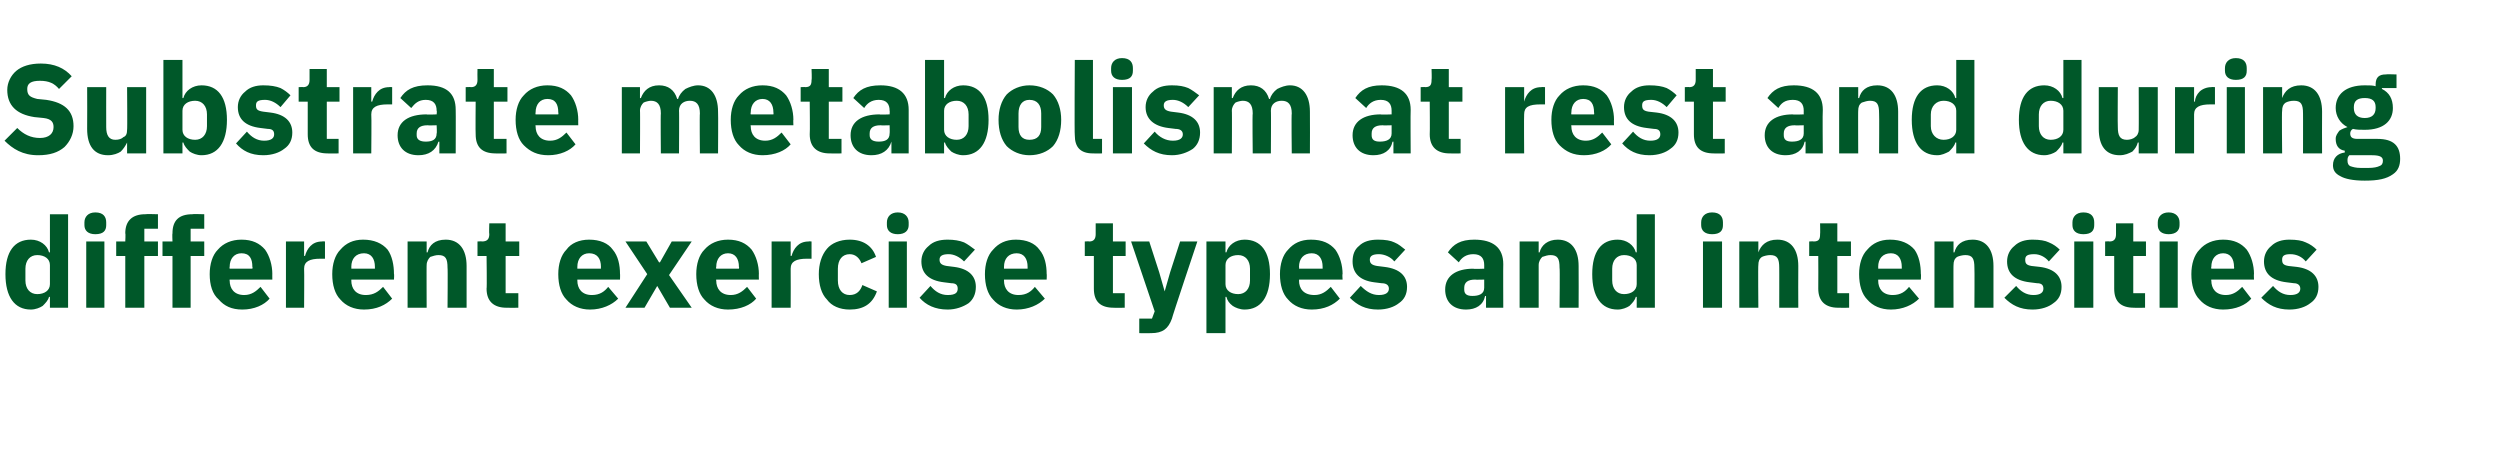
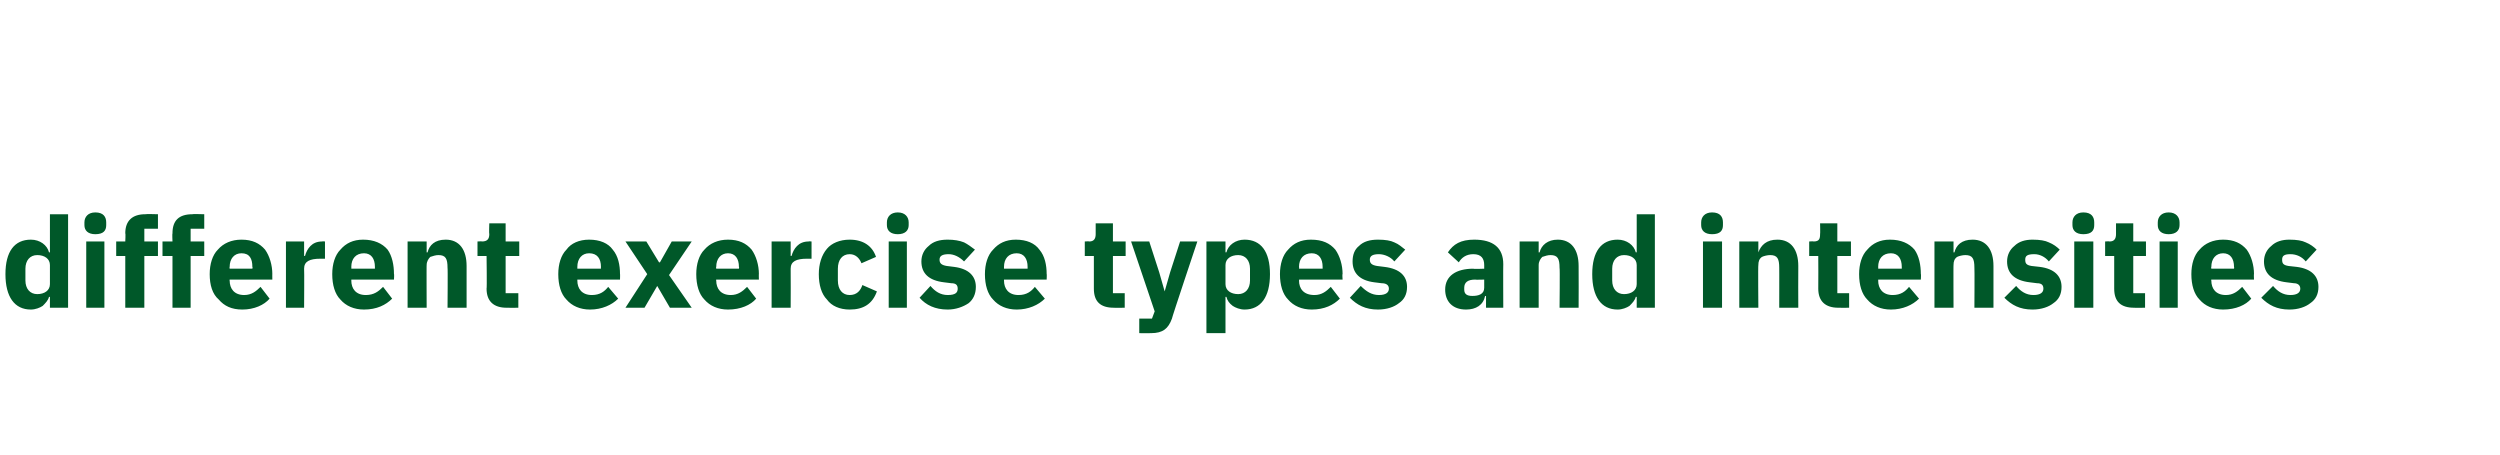
<svg xmlns="http://www.w3.org/2000/svg" version="1.1" width="275.4px" height="50.1px" viewBox="0 -6 275.4 50.1" style="top:-6px">
  <desc>Substrate metabolism at rest and during different exercise types and intensities</desc>
  <defs />
  <g id="Polygon152367">
    <path d="M 5.5 27.9 L 7.5 27.9 L 7.5 17.6 L 5.5 17.6 L 5.5 21.8 C 5.5 21.8 5.4 21.8 5.4 21.8 C 5.2 21 4.4 20.4 3.4 20.4 C 1.6 20.4 0.6 21.7 0.6 24.2 C 0.6 26.7 1.6 28.1 3.4 28.1 C 3.9 28.1 4.4 27.9 4.7 27.7 C 5 27.4 5.3 27.1 5.4 26.7 C 5.4 26.69 5.5 26.7 5.5 26.7 L 5.5 27.9 Z M 2.8 24.9 C 2.8 24.9 2.8 23.6 2.8 23.6 C 2.8 22.7 3.3 22.1 4.1 22.1 C 4.9 22.1 5.5 22.5 5.5 23.2 C 5.5 23.2 5.5 25.3 5.5 25.3 C 5.5 26 4.9 26.4 4.1 26.4 C 3.3 26.4 2.8 25.8 2.8 24.9 Z M 11.7 18.8 C 11.7 18.8 11.7 18.5 11.7 18.5 C 11.7 17.9 11.4 17.4 10.5 17.4 C 9.7 17.4 9.3 17.9 9.3 18.5 C 9.3 18.5 9.3 18.8 9.3 18.8 C 9.3 19.4 9.7 19.8 10.5 19.8 C 11.4 19.8 11.7 19.4 11.7 18.8 Z M 9.5 27.9 L 11.5 27.9 L 11.5 20.6 L 9.5 20.6 L 9.5 27.9 Z M 13.8 27.9 L 15.9 27.9 L 15.9 22.2 L 17.4 22.2 L 17.4 20.6 L 15.9 20.6 L 15.9 19.2 L 17.4 19.2 L 17.4 17.6 C 17.4 17.6 16.04 17.56 16 17.6 C 14.6 17.6 13.8 18.3 13.8 19.7 C 13.85 19.7 13.8 20.6 13.8 20.6 L 12.8 20.6 L 12.8 22.2 L 13.8 22.2 L 13.8 27.9 Z M 19 27.9 L 21 27.9 L 21 22.2 L 22.5 22.2 L 22.5 20.6 L 21 20.6 L 21 19.2 L 22.5 19.2 L 22.5 17.6 C 22.5 17.6 21.15 17.56 21.2 17.6 C 19.7 17.6 19 18.3 19 19.7 C 18.96 19.7 19 20.6 19 20.6 L 17.9 20.6 L 17.9 22.2 L 19 22.2 L 19 27.9 Z M 29.7 26.9 C 29.7 26.9 28.7 25.6 28.7 25.6 C 28.2 26.1 27.7 26.5 26.9 26.5 C 25.8 26.5 25.3 25.8 25.3 24.9 C 25.27 24.88 25.3 24.8 25.3 24.8 L 30 24.8 C 30 24.8 29.99 24.15 30 24.2 C 30 23.2 29.7 22.2 29.2 21.5 C 28.6 20.8 27.8 20.4 26.6 20.4 C 25.5 20.4 24.6 20.8 24 21.5 C 23.4 22.1 23.1 23.1 23.1 24.2 C 23.1 25.4 23.4 26.4 24.1 27 C 24.7 27.7 25.5 28.1 26.7 28.1 C 28 28.1 29.1 27.6 29.7 26.9 Z M 27.8 23.4 C 27.85 23.43 27.8 23.6 27.8 23.6 L 25.3 23.6 C 25.3 23.6 25.27 23.44 25.3 23.4 C 25.3 22.5 25.8 21.9 26.6 21.9 C 27.5 21.9 27.8 22.5 27.8 23.4 Z M 33.5 27.9 C 33.5 27.9 33.53 23.62 33.5 23.6 C 33.5 22.8 34.1 22.5 35.3 22.5 C 35.32 22.5 35.8 22.5 35.8 22.5 L 35.8 20.6 C 35.8 20.6 35.48 20.57 35.5 20.6 C 34.9 20.6 34.5 20.8 34.2 21.1 C 33.9 21.4 33.7 21.8 33.6 22.2 C 33.6 22.17 33.5 22.2 33.5 22.2 L 33.5 20.6 L 31.5 20.6 L 31.5 27.9 L 33.5 27.9 Z M 43.2 26.9 C 43.2 26.9 42.2 25.6 42.2 25.6 C 41.7 26.1 41.2 26.5 40.3 26.5 C 39.2 26.5 38.7 25.8 38.7 24.9 C 38.72 24.88 38.7 24.8 38.7 24.8 L 43.4 24.8 C 43.4 24.8 43.44 24.15 43.4 24.2 C 43.4 23.2 43.2 22.2 42.7 21.5 C 42.1 20.8 41.2 20.4 40 20.4 C 38.9 20.4 38.1 20.8 37.5 21.5 C 36.9 22.1 36.6 23.1 36.6 24.2 C 36.6 25.4 36.9 26.4 37.5 27 C 38.1 27.7 39 28.1 40.1 28.1 C 41.5 28.1 42.5 27.6 43.2 26.9 Z M 41.3 23.4 C 41.3 23.43 41.3 23.6 41.3 23.6 L 38.7 23.6 C 38.7 23.6 38.72 23.44 38.7 23.4 C 38.7 22.5 39.2 21.9 40.1 21.9 C 40.9 21.9 41.3 22.5 41.3 23.4 Z M 47 27.9 C 47 27.9 46.98 23.16 47 23.2 C 47 22.8 47.2 22.5 47.4 22.3 C 47.7 22.2 48 22.1 48.3 22.1 C 49.1 22.1 49.3 22.5 49.3 23.5 C 49.34 23.48 49.3 27.9 49.3 27.9 L 51.4 27.9 C 51.4 27.9 51.41 23.31 51.4 23.3 C 51.4 21.5 50.6 20.4 49.1 20.4 C 47.9 20.4 47.3 21 47.1 21.8 C 47.07 21.82 47 21.8 47 21.8 L 47 20.6 L 44.9 20.6 L 44.9 27.9 L 47 27.9 Z M 57.1 27.9 L 57.1 26.3 L 55.7 26.3 L 55.7 22.2 L 57.2 22.2 L 57.2 20.6 L 55.7 20.6 L 55.7 18.6 L 53.9 18.6 C 53.9 18.6 53.86 19.79 53.9 19.8 C 53.9 20.3 53.7 20.6 53.1 20.6 C 53.13 20.57 52.6 20.6 52.6 20.6 L 52.6 22.2 L 53.6 22.2 C 53.6 22.2 53.65 25.78 53.6 25.8 C 53.6 27.2 54.4 27.9 55.8 27.9 C 55.83 27.92 57.1 27.9 57.1 27.9 Z M 68.1 26.9 C 68.1 26.9 67 25.6 67 25.6 C 66.6 26.1 66.1 26.5 65.2 26.5 C 64.1 26.5 63.6 25.8 63.6 24.9 C 63.6 24.88 63.6 24.8 63.6 24.8 L 68.3 24.8 C 68.3 24.8 68.32 24.15 68.3 24.2 C 68.3 23.2 68.1 22.2 67.5 21.5 C 67 20.8 66.1 20.4 64.9 20.4 C 63.8 20.4 62.9 20.8 62.4 21.5 C 61.8 22.1 61.5 23.1 61.5 24.2 C 61.5 25.4 61.8 26.4 62.4 27 C 63 27.7 63.9 28.1 65 28.1 C 66.3 28.1 67.4 27.6 68.1 26.9 Z M 66.2 23.4 C 66.18 23.43 66.2 23.6 66.2 23.6 L 63.6 23.6 C 63.6 23.6 63.6 23.44 63.6 23.4 C 63.6 22.5 64.1 21.9 64.9 21.9 C 65.8 21.9 66.2 22.5 66.2 23.4 Z M 71 27.9 L 72.4 25.5 L 72.4 25.5 L 73.8 27.9 L 76.2 27.9 L 73.7 24.3 L 76.2 20.6 L 74 20.6 L 72.7 22.9 L 72.6 22.9 L 71.2 20.6 L 68.9 20.6 L 71.3 24.2 L 68.9 27.9 L 71 27.9 Z M 83.3 26.9 C 83.3 26.9 82.3 25.6 82.3 25.6 C 81.8 26.1 81.3 26.5 80.5 26.5 C 79.4 26.5 78.9 25.8 78.9 24.9 C 78.86 24.88 78.9 24.8 78.9 24.8 L 83.6 24.8 C 83.6 24.8 83.58 24.15 83.6 24.2 C 83.6 23.2 83.3 22.2 82.8 21.5 C 82.2 20.8 81.4 20.4 80.2 20.4 C 79.1 20.4 78.2 20.8 77.6 21.5 C 77 22.1 76.7 23.1 76.7 24.2 C 76.7 25.4 77 26.4 77.6 27 C 78.2 27.7 79.1 28.1 80.2 28.1 C 81.6 28.1 82.7 27.6 83.3 26.9 Z M 81.4 23.4 C 81.44 23.43 81.4 23.6 81.4 23.6 L 78.9 23.6 C 78.9 23.6 78.86 23.44 78.9 23.4 C 78.9 22.5 79.4 21.9 80.2 21.9 C 81 21.9 81.4 22.5 81.4 23.4 Z M 87.1 27.9 C 87.1 27.9 87.12 23.62 87.1 23.6 C 87.1 22.8 87.7 22.5 88.9 22.5 C 88.91 22.5 89.4 22.5 89.4 22.5 L 89.4 20.6 C 89.4 20.6 89.07 20.57 89.1 20.6 C 88.5 20.6 88.1 20.8 87.8 21.1 C 87.5 21.4 87.3 21.8 87.2 22.2 C 87.19 22.17 87.1 22.2 87.1 22.2 L 87.1 20.6 L 85 20.6 L 85 27.9 L 87.1 27.9 Z M 96.6 26.1 C 96.6 26.1 95 25.4 95 25.4 C 94.8 26 94.4 26.5 93.6 26.5 C 92.8 26.5 92.3 25.9 92.3 24.9 C 92.3 24.9 92.3 23.6 92.3 23.6 C 92.3 22.6 92.8 22 93.6 22 C 94.3 22 94.7 22.5 94.9 23 C 94.9 23 96.5 22.3 96.5 22.3 C 96.1 21.1 95.1 20.4 93.6 20.4 C 92.5 20.4 91.6 20.8 91.1 21.4 C 90.5 22.1 90.2 23.1 90.2 24.2 C 90.2 25.4 90.5 26.4 91.1 27 C 91.6 27.7 92.5 28.1 93.6 28.1 C 95.1 28.1 96.1 27.5 96.6 26.1 Z M 100.1 18.8 C 100.1 18.8 100.1 18.5 100.1 18.5 C 100.1 17.9 99.7 17.4 98.9 17.4 C 98.1 17.4 97.7 17.9 97.7 18.5 C 97.7 18.5 97.7 18.8 97.7 18.8 C 97.7 19.4 98.1 19.8 98.9 19.8 C 99.7 19.8 100.1 19.4 100.1 18.8 Z M 97.9 27.9 L 99.9 27.9 L 99.9 20.6 L 97.9 20.6 L 97.9 27.9 Z M 106.7 27.4 C 107.2 27 107.5 26.4 107.5 25.6 C 107.5 24.4 106.7 23.6 105.1 23.4 C 105.1 23.4 104.3 23.3 104.3 23.3 C 103.7 23.2 103.5 23 103.5 22.6 C 103.5 22.2 103.8 22 104.5 22 C 105.1 22 105.7 22.3 106.2 22.8 C 106.2 22.8 107.4 21.5 107.4 21.5 C 107 21.2 106.6 20.9 106.2 20.7 C 105.7 20.5 105.1 20.4 104.4 20.4 C 103.5 20.4 102.8 20.6 102.3 21.1 C 101.8 21.5 101.5 22.1 101.5 22.8 C 101.5 24.1 102.3 24.9 104 25.1 C 104 25.1 104.8 25.2 104.8 25.2 C 105.3 25.2 105.5 25.4 105.5 25.8 C 105.5 26.2 105.3 26.5 104.4 26.5 C 103.6 26.5 103 26.1 102.5 25.5 C 102.5 25.5 101.3 26.8 101.3 26.8 C 102 27.6 103 28.1 104.4 28.1 C 105.3 28.1 106.1 27.8 106.7 27.4 Z M 115.1 26.9 C 115.1 26.9 114 25.6 114 25.6 C 113.6 26.1 113.1 26.5 112.2 26.5 C 111.1 26.5 110.6 25.8 110.6 24.9 C 110.61 24.88 110.6 24.8 110.6 24.8 L 115.3 24.8 C 115.3 24.8 115.33 24.15 115.3 24.2 C 115.3 23.2 115.1 22.2 114.5 21.5 C 114 20.8 113.1 20.4 111.9 20.4 C 110.8 20.4 110 20.8 109.4 21.5 C 108.8 22.1 108.5 23.1 108.5 24.2 C 108.5 25.4 108.8 26.4 109.4 27 C 110 27.7 110.9 28.1 112 28.1 C 113.3 28.1 114.4 27.6 115.1 26.9 Z M 113.2 23.4 C 113.19 23.43 113.2 23.6 113.2 23.6 L 110.6 23.6 C 110.6 23.6 110.61 23.44 110.6 23.4 C 110.6 22.5 111.1 21.9 112 21.9 C 112.8 21.9 113.2 22.5 113.2 23.4 Z M 123.9 27.9 L 123.9 26.3 L 122.6 26.3 L 122.6 22.2 L 124 22.2 L 124 20.6 L 122.6 20.6 L 122.6 18.6 L 120.7 18.6 C 120.7 18.6 120.71 19.79 120.7 19.8 C 120.7 20.3 120.5 20.6 120 20.6 C 119.98 20.57 119.5 20.6 119.5 20.6 L 119.5 22.2 L 120.5 22.2 C 120.5 22.2 120.5 25.78 120.5 25.8 C 120.5 27.2 121.2 27.9 122.7 27.9 C 122.68 27.92 123.9 27.9 123.9 27.9 Z M 128.9 24 L 128.3 26.1 L 128.3 26.1 L 127.7 24 L 126.6 20.6 L 124.6 20.6 L 127.2 28.3 L 126.9 29.1 L 125.5 29.1 L 125.5 30.7 C 125.5 30.7 126.81 30.72 126.8 30.7 C 128.1 30.7 128.7 30.2 129.1 29.1 C 129.07 29.05 131.9 20.6 131.9 20.6 L 130 20.6 L 128.9 24 Z M 132.9 30.7 L 135 30.7 L 135 26.7 C 135 26.7 135.08 26.69 135.1 26.7 C 135.2 27.1 135.4 27.4 135.8 27.7 C 136.1 27.9 136.6 28.1 137.1 28.1 C 138.9 28.1 139.9 26.7 139.9 24.2 C 139.9 21.7 138.9 20.4 137.1 20.4 C 136.1 20.4 135.3 21 135.1 21.8 C 135.08 21.8 135 21.8 135 21.8 L 135 20.6 L 132.9 20.6 L 132.9 30.7 Z M 135 25.3 C 135 25.3 135 23.2 135 23.2 C 135 22.5 135.6 22.1 136.4 22.1 C 137.2 22.1 137.7 22.7 137.7 23.6 C 137.7 23.6 137.7 24.9 137.7 24.9 C 137.7 25.8 137.2 26.4 136.4 26.4 C 135.6 26.4 135 26 135 25.3 Z M 147.6 26.9 C 147.6 26.9 146.6 25.6 146.6 25.6 C 146.1 26.1 145.6 26.5 144.8 26.5 C 143.6 26.5 143.1 25.8 143.1 24.9 C 143.13 24.88 143.1 24.8 143.1 24.8 L 147.9 24.8 C 147.9 24.8 147.85 24.15 147.9 24.2 C 147.9 23.2 147.6 22.2 147.1 21.5 C 146.5 20.8 145.7 20.4 144.4 20.4 C 143.3 20.4 142.5 20.8 141.9 21.5 C 141.3 22.1 141 23.1 141 24.2 C 141 25.4 141.3 26.4 141.9 27 C 142.5 27.7 143.4 28.1 144.5 28.1 C 145.9 28.1 146.9 27.6 147.6 26.9 Z M 145.7 23.4 C 145.71 23.43 145.7 23.6 145.7 23.6 L 143.1 23.6 C 143.1 23.6 143.13 23.44 143.1 23.4 C 143.1 22.5 143.6 21.9 144.5 21.9 C 145.3 21.9 145.7 22.5 145.7 23.4 Z M 154.1 27.4 C 154.7 27 155 26.4 155 25.6 C 155 24.4 154.2 23.6 152.5 23.4 C 152.5 23.4 151.7 23.3 151.7 23.3 C 151.1 23.2 150.9 23 150.9 22.6 C 150.9 22.2 151.2 22 151.9 22 C 152.5 22 153.2 22.3 153.6 22.8 C 153.6 22.8 154.8 21.5 154.8 21.5 C 154.4 21.2 154.1 20.9 153.6 20.7 C 153.2 20.5 152.6 20.4 151.8 20.4 C 150.9 20.4 150.2 20.6 149.7 21.1 C 149.2 21.5 149 22.1 149 22.8 C 149 24.1 149.8 24.9 151.4 25.1 C 151.4 25.1 152.2 25.2 152.2 25.2 C 152.7 25.2 153 25.4 153 25.8 C 153 26.2 152.7 26.5 151.9 26.5 C 151.1 26.5 150.5 26.1 149.9 25.5 C 149.9 25.5 148.7 26.8 148.7 26.8 C 149.5 27.6 150.4 28.1 151.8 28.1 C 152.8 28.1 153.6 27.8 154.1 27.4 Z M 165.6 23.1 C 165.58 23.09 165.6 27.9 165.6 27.9 L 163.7 27.9 L 163.7 26.6 C 163.7 26.6 163.63 26.63 163.6 26.6 C 163.4 27.6 162.6 28.1 161.5 28.1 C 160 28.1 159.2 27.2 159.2 25.9 C 159.2 24.4 160.4 23.6 162.3 23.6 C 162.34 23.65 163.5 23.6 163.5 23.6 C 163.5 23.6 163.5 23.19 163.5 23.2 C 163.5 22.5 163.2 22 162.3 22 C 161.5 22 161 22.4 160.7 22.9 C 160.7 22.9 159.5 21.8 159.5 21.8 C 160.1 20.9 160.9 20.4 162.4 20.4 C 164.5 20.4 165.6 21.3 165.6 23.1 Z M 163.5 24.8 C 163.5 24.8 162.5 24.83 162.5 24.8 C 161.7 24.8 161.3 25.1 161.3 25.7 C 161.3 25.7 161.3 25.9 161.3 25.9 C 161.3 26.4 161.6 26.6 162.2 26.6 C 162.9 26.6 163.5 26.4 163.5 25.7 C 163.5 25.69 163.5 24.8 163.5 24.8 Z M 169.5 27.9 C 169.5 27.9 169.5 23.16 169.5 23.2 C 169.5 22.8 169.7 22.5 169.9 22.3 C 170.2 22.2 170.5 22.1 170.8 22.1 C 171.6 22.1 171.8 22.5 171.8 23.5 C 171.85 23.48 171.8 27.9 171.8 27.9 L 173.9 27.9 C 173.9 27.9 173.92 23.31 173.9 23.3 C 173.9 21.5 173.1 20.4 171.6 20.4 C 170.5 20.4 169.8 21 169.6 21.8 C 169.58 21.82 169.5 21.8 169.5 21.8 L 169.5 20.6 L 167.4 20.6 L 167.4 27.9 L 169.5 27.9 Z M 180.3 27.9 L 182.3 27.9 L 182.3 17.6 L 180.3 17.6 L 180.3 21.8 C 180.3 21.8 180.21 21.8 180.2 21.8 C 180 21 179.2 20.4 178.2 20.4 C 176.4 20.4 175.4 21.7 175.4 24.2 C 175.4 26.7 176.4 28.1 178.2 28.1 C 178.7 28.1 179.2 27.9 179.5 27.7 C 179.8 27.4 180.1 27.1 180.2 26.7 C 180.21 26.69 180.3 26.7 180.3 26.7 L 180.3 27.9 Z M 177.6 24.9 C 177.6 24.9 177.6 23.6 177.6 23.6 C 177.6 22.7 178.1 22.1 178.9 22.1 C 179.7 22.1 180.3 22.5 180.3 23.2 C 180.3 23.2 180.3 25.3 180.3 25.3 C 180.3 26 179.7 26.4 178.9 26.4 C 178.1 26.4 177.6 25.8 177.6 24.9 Z M 189.8 18.8 C 189.8 18.8 189.8 18.5 189.8 18.5 C 189.8 17.9 189.5 17.4 188.6 17.4 C 187.8 17.4 187.4 17.9 187.4 18.5 C 187.4 18.5 187.4 18.8 187.4 18.8 C 187.4 19.4 187.8 19.8 188.6 19.8 C 189.5 19.8 189.8 19.4 189.8 18.8 Z M 187.6 27.9 L 189.7 27.9 L 189.7 20.6 L 187.6 20.6 L 187.6 27.9 Z M 193.7 27.9 C 193.7 27.9 193.66 23.16 193.7 23.2 C 193.7 22.8 193.8 22.5 194.1 22.3 C 194.3 22.2 194.7 22.1 195 22.1 C 195.8 22.1 196 22.5 196 23.5 C 196.01 23.48 196 27.9 196 27.9 L 198.1 27.9 C 198.1 27.9 198.08 23.31 198.1 23.3 C 198.1 21.5 197.3 20.4 195.8 20.4 C 194.6 20.4 194 21 193.7 21.8 C 193.74 21.82 193.7 21.8 193.7 21.8 L 193.7 20.6 L 191.6 20.6 L 191.6 27.9 L 193.7 27.9 Z M 203.7 27.9 L 203.7 26.3 L 202.4 26.3 L 202.4 22.2 L 203.9 22.2 L 203.9 20.6 L 202.4 20.6 L 202.4 18.6 L 200.5 18.6 C 200.5 18.6 200.53 19.79 200.5 19.8 C 200.5 20.3 200.4 20.6 199.8 20.6 C 199.81 20.57 199.3 20.6 199.3 20.6 L 199.3 22.2 L 200.3 22.2 C 200.3 22.2 200.32 25.78 200.3 25.8 C 200.3 27.2 201.1 27.9 202.5 27.9 C 202.51 27.92 203.7 27.9 203.7 27.9 Z M 211.4 26.9 C 211.4 26.9 210.3 25.6 210.3 25.6 C 209.9 26.1 209.4 26.5 208.5 26.5 C 207.4 26.5 206.9 25.8 206.9 24.9 C 206.92 24.88 206.9 24.8 206.9 24.8 L 211.6 24.8 C 211.6 24.8 211.64 24.15 211.6 24.2 C 211.6 23.2 211.4 22.2 210.9 21.5 C 210.3 20.8 209.4 20.4 208.2 20.4 C 207.1 20.4 206.3 20.8 205.7 21.5 C 205.1 22.1 204.8 23.1 204.8 24.2 C 204.8 25.4 205.1 26.4 205.7 27 C 206.3 27.7 207.2 28.1 208.3 28.1 C 209.6 28.1 210.7 27.6 211.4 26.9 Z M 209.5 23.4 C 209.49 23.43 209.5 23.6 209.5 23.6 L 206.9 23.6 C 206.9 23.6 206.92 23.44 206.9 23.4 C 206.9 22.5 207.4 21.9 208.3 21.9 C 209.1 21.9 209.5 22.5 209.5 23.4 Z M 215.2 27.9 C 215.2 27.9 215.18 23.16 215.2 23.2 C 215.2 22.8 215.3 22.5 215.6 22.3 C 215.8 22.2 216.2 22.1 216.5 22.1 C 217.3 22.1 217.5 22.5 217.5 23.5 C 217.53 23.48 217.5 27.9 217.5 27.9 L 219.6 27.9 C 219.6 27.9 219.6 23.31 219.6 23.3 C 219.6 21.5 218.8 20.4 217.3 20.4 C 216.1 20.4 215.5 21 215.3 21.8 C 215.26 21.82 215.2 21.8 215.2 21.8 L 215.2 20.6 L 213.1 20.6 L 213.1 27.9 L 215.2 27.9 Z M 226.2 27.4 C 226.8 27 227.1 26.4 227.1 25.6 C 227.1 24.4 226.3 23.6 224.7 23.4 C 224.7 23.4 223.8 23.3 223.8 23.3 C 223.2 23.2 223.1 23 223.1 22.6 C 223.1 22.2 223.3 22 224.1 22 C 224.7 22 225.3 22.3 225.7 22.8 C 225.7 22.8 226.9 21.5 226.9 21.5 C 226.6 21.2 226.2 20.9 225.7 20.7 C 225.3 20.5 224.7 20.4 223.9 20.4 C 223.1 20.4 222.4 20.6 221.9 21.1 C 221.4 21.5 221.1 22.1 221.1 22.8 C 221.1 24.1 221.9 24.9 223.6 25.1 C 223.6 25.1 224.4 25.2 224.4 25.2 C 224.9 25.2 225.1 25.4 225.1 25.8 C 225.1 26.2 224.8 26.5 224 26.5 C 223.2 26.5 222.6 26.1 222.1 25.5 C 222.1 25.5 220.8 26.8 220.8 26.8 C 221.6 27.6 222.5 28.1 223.9 28.1 C 224.9 28.1 225.7 27.8 226.2 27.4 Z M 230.7 18.8 C 230.7 18.8 230.7 18.5 230.7 18.5 C 230.7 17.9 230.4 17.4 229.5 17.4 C 228.7 17.4 228.3 17.9 228.3 18.5 C 228.3 18.5 228.3 18.8 228.3 18.8 C 228.3 19.4 228.7 19.8 229.5 19.8 C 230.4 19.8 230.7 19.4 230.7 18.8 Z M 228.5 27.9 L 230.6 27.9 L 230.6 20.6 L 228.5 20.6 L 228.5 27.9 Z M 236.3 27.9 L 236.3 26.3 L 235 26.3 L 235 22.2 L 236.4 22.2 L 236.4 20.6 L 235 20.6 L 235 18.6 L 233.1 18.6 C 233.1 18.6 233.11 19.79 233.1 19.8 C 233.1 20.3 232.9 20.6 232.4 20.6 C 232.38 20.57 231.9 20.6 231.9 20.6 L 231.9 22.2 L 232.9 22.2 C 232.9 22.2 232.9 25.78 232.9 25.8 C 232.9 27.2 233.6 27.9 235.1 27.9 C 235.09 27.92 236.3 27.9 236.3 27.9 Z M 240.1 18.8 C 240.1 18.8 240.1 18.5 240.1 18.5 C 240.1 17.9 239.7 17.4 238.9 17.4 C 238.1 17.4 237.7 17.9 237.7 18.5 C 237.7 18.5 237.7 18.8 237.7 18.8 C 237.7 19.4 238.1 19.8 238.9 19.8 C 239.7 19.8 240.1 19.4 240.1 18.8 Z M 237.9 27.9 L 239.9 27.9 L 239.9 20.6 L 237.9 20.6 L 237.9 27.9 Z M 248 26.9 C 248 26.9 247 25.6 247 25.6 C 246.5 26.1 246 26.5 245.2 26.5 C 244.1 26.5 243.6 25.8 243.6 24.9 C 243.56 24.88 243.6 24.8 243.6 24.8 L 248.3 24.8 C 248.3 24.8 248.27 24.15 248.3 24.2 C 248.3 23.2 248 22.2 247.5 21.5 C 246.9 20.8 246.1 20.4 244.9 20.4 C 243.8 20.4 242.9 20.8 242.3 21.5 C 241.7 22.1 241.4 23.1 241.4 24.2 C 241.4 25.4 241.7 26.4 242.3 27 C 242.9 27.7 243.8 28.1 244.9 28.1 C 246.3 28.1 247.4 27.6 248 26.9 Z M 246.1 23.4 C 246.13 23.43 246.1 23.6 246.1 23.6 L 243.6 23.6 C 243.6 23.6 243.56 23.44 243.6 23.4 C 243.6 22.5 244.1 21.9 244.9 21.9 C 245.7 21.9 246.1 22.5 246.1 23.4 Z M 254.5 27.4 C 255.1 27 255.4 26.4 255.4 25.6 C 255.4 24.4 254.6 23.6 253 23.4 C 253 23.4 252.1 23.3 252.1 23.3 C 251.5 23.2 251.4 23 251.4 22.6 C 251.4 22.2 251.6 22 252.3 22 C 253 22 253.6 22.3 254 22.8 C 254 22.8 255.2 21.5 255.2 21.5 C 254.9 21.2 254.5 20.9 254 20.7 C 253.6 20.5 253 20.4 252.2 20.4 C 251.4 20.4 250.7 20.6 250.2 21.1 C 249.7 21.5 249.4 22.1 249.4 22.8 C 249.4 24.1 250.2 24.9 251.9 25.1 C 251.9 25.1 252.7 25.2 252.7 25.2 C 253.1 25.2 253.4 25.4 253.4 25.8 C 253.4 26.2 253.1 26.5 252.3 26.5 C 251.5 26.5 250.9 26.1 250.4 25.5 C 250.4 25.5 249.1 26.8 249.1 26.8 C 249.9 27.6 250.8 28.1 252.2 28.1 C 253.2 28.1 254 27.8 254.5 27.4 Z " stroke="none" fill="#005829" />
  </g>
  <g id="Polygon152366">
-     <path d="M 7.1 10.2 C 7.7 9.6 8.1 8.8 8.1 7.9 C 8.1 6.2 7.1 5.3 5.1 5 C 5.1 5 4.1 4.9 4.1 4.9 C 3.3 4.7 3 4.5 3 3.8 C 3 3.2 3.4 2.9 4.4 2.9 C 5.4 2.9 6 3.2 6.5 3.8 C 6.5 3.8 7.9 2.4 7.9 2.4 C 7.1 1.5 6 1 4.5 1 C 3.3 1 2.4 1.3 1.8 1.8 C 1.2 2.3 0.8 3.1 0.8 3.9 C 0.8 5.6 1.8 6.6 3.8 6.9 C 3.8 6.9 4.8 7 4.8 7 C 5.7 7.1 5.9 7.5 5.9 8 C 5.9 8.7 5.4 9.2 4.4 9.2 C 3.4 9.2 2.6 8.8 1.9 8.1 C 1.9 8.1 0.5 9.5 0.5 9.5 C 1.4 10.4 2.5 11.1 4.2 11.1 C 5.5 11.1 6.4 10.8 7.1 10.2 Z M 14 10.9 L 16.1 10.9 L 16.1 3.6 L 14 3.6 C 14 3.6 14.04 8.34 14 8.3 C 14 8.7 13.9 9 13.6 9.1 C 13.4 9.3 13.1 9.4 12.7 9.4 C 12 9.4 11.7 8.9 11.7 8 C 11.69 8.01 11.7 3.6 11.7 3.6 L 9.6 3.6 C 9.6 3.6 9.62 8.19 9.6 8.2 C 9.6 10.1 10.4 11.1 11.9 11.1 C 12.5 11.1 13 10.9 13.3 10.7 C 13.6 10.4 13.8 10.1 14 9.7 C 13.97 9.69 14 9.7 14 9.7 L 14 10.9 Z M 18 10.9 L 20.1 10.9 L 20.1 9.7 C 20.1 9.7 20.19 9.69 20.2 9.7 C 20.3 10.1 20.6 10.4 20.9 10.7 C 21.2 10.9 21.7 11.1 22.2 11.1 C 24 11.1 25 9.7 25 7.2 C 25 4.7 24 3.4 22.2 3.4 C 21.2 3.4 20.4 4 20.2 4.8 C 20.19 4.8 20.1 4.8 20.1 4.8 L 20.1 0.6 L 18 0.6 L 18 10.9 Z M 20.1 8.3 C 20.1 8.3 20.1 6.2 20.1 6.2 C 20.1 5.5 20.7 5.1 21.5 5.1 C 22.3 5.1 22.8 5.7 22.8 6.6 C 22.8 6.6 22.8 7.9 22.8 7.9 C 22.8 8.8 22.3 9.4 21.5 9.4 C 20.7 9.4 20.1 9 20.1 8.3 Z M 31.3 10.4 C 31.9 10 32.2 9.4 32.2 8.6 C 32.2 7.4 31.4 6.6 29.8 6.4 C 29.8 6.4 29 6.3 29 6.3 C 28.3 6.2 28.2 6 28.2 5.6 C 28.2 5.2 28.4 5 29.2 5 C 29.8 5 30.4 5.3 30.9 5.8 C 30.9 5.8 32 4.5 32 4.5 C 31.7 4.2 31.3 3.9 30.9 3.7 C 30.4 3.5 29.8 3.4 29 3.4 C 28.2 3.4 27.5 3.6 27 4.1 C 26.5 4.5 26.2 5.1 26.2 5.8 C 26.2 7.1 27 7.9 28.7 8.1 C 28.7 8.1 29.5 8.2 29.5 8.2 C 30 8.2 30.2 8.4 30.2 8.8 C 30.2 9.2 29.9 9.5 29.1 9.5 C 28.3 9.5 27.7 9.1 27.2 8.5 C 27.2 8.5 26 9.8 26 9.8 C 26.7 10.6 27.6 11.1 29 11.1 C 30 11.1 30.8 10.8 31.3 10.4 Z M 37.3 10.9 L 37.3 9.3 L 36 9.3 L 36 5.2 L 37.4 5.2 L 37.4 3.6 L 36 3.6 L 36 1.6 L 34.1 1.6 C 34.1 1.6 34.1 2.79 34.1 2.8 C 34.1 3.3 33.9 3.6 33.4 3.6 C 33.38 3.57 32.9 3.6 32.9 3.6 L 32.9 5.2 L 33.9 5.2 C 33.9 5.2 33.89 8.78 33.9 8.8 C 33.9 10.2 34.6 10.9 36.1 10.9 C 36.08 10.92 37.3 10.9 37.3 10.9 Z M 40.9 10.9 C 40.9 10.9 40.94 6.62 40.9 6.6 C 40.9 5.8 41.5 5.5 42.7 5.5 C 42.73 5.5 43.2 5.5 43.2 5.5 L 43.2 3.6 C 43.2 3.6 42.88 3.57 42.9 3.6 C 42.3 3.6 41.9 3.8 41.6 4.1 C 41.3 4.4 41.1 4.8 41 5.2 C 41.01 5.17 40.9 5.2 40.9 5.2 L 40.9 3.6 L 38.9 3.6 L 38.9 10.9 L 40.9 10.9 Z M 50.2 6.1 C 50.22 6.09 50.2 10.9 50.2 10.9 L 48.4 10.9 L 48.4 9.6 C 48.4 9.6 48.27 9.63 48.3 9.6 C 48 10.6 47.2 11.1 46.1 11.1 C 44.6 11.1 43.8 10.2 43.8 8.9 C 43.8 7.4 45 6.6 47 6.6 C 46.98 6.65 48.1 6.6 48.1 6.6 C 48.1 6.6 48.15 6.19 48.1 6.2 C 48.1 5.5 47.8 5 46.9 5 C 46.1 5 45.7 5.4 45.3 5.9 C 45.3 5.9 44.1 4.8 44.1 4.8 C 44.7 3.9 45.5 3.4 47.1 3.4 C 49.2 3.4 50.2 4.3 50.2 6.1 Z M 48.1 7.8 C 48.1 7.8 47.14 7.83 47.1 7.8 C 46.3 7.8 45.9 8.1 45.9 8.7 C 45.9 8.7 45.9 8.9 45.9 8.9 C 45.9 9.4 46.3 9.6 46.9 9.6 C 47.6 9.6 48.1 9.4 48.1 8.7 C 48.15 8.69 48.1 7.8 48.1 7.8 Z M 55.8 10.9 L 55.8 9.3 L 54.4 9.3 L 54.4 5.2 L 55.9 5.2 L 55.9 3.6 L 54.4 3.6 L 54.4 1.6 L 52.6 1.6 C 52.6 1.6 52.58 2.79 52.6 2.8 C 52.6 3.3 52.4 3.6 51.9 3.6 C 51.86 3.57 51.3 3.6 51.3 3.6 L 51.3 5.2 L 52.4 5.2 C 52.4 5.2 52.37 8.78 52.4 8.8 C 52.4 10.2 53.1 10.9 54.6 10.9 C 54.56 10.92 55.8 10.9 55.8 10.9 Z M 63.4 9.9 C 63.4 9.9 62.4 8.6 62.4 8.6 C 61.9 9.1 61.4 9.5 60.6 9.5 C 59.5 9.5 59 8.8 59 7.9 C 58.97 7.88 59 7.8 59 7.8 L 63.7 7.8 C 63.7 7.8 63.69 7.15 63.7 7.2 C 63.7 6.2 63.4 5.2 62.9 4.5 C 62.3 3.8 61.5 3.4 60.3 3.4 C 59.2 3.4 58.3 3.8 57.7 4.5 C 57.1 5.1 56.8 6.1 56.8 7.2 C 56.8 8.4 57.1 9.4 57.7 10 C 58.4 10.7 59.2 11.1 60.4 11.1 C 61.7 11.1 62.8 10.6 63.4 9.9 Z M 61.5 6.4 C 61.54 6.43 61.5 6.6 61.5 6.6 L 59 6.6 C 59 6.6 58.97 6.44 59 6.4 C 59 5.5 59.5 4.9 60.3 4.9 C 61.2 4.9 61.5 5.5 61.5 6.4 Z M 70.5 10.9 C 70.5 10.9 70.53 6.16 70.5 6.2 C 70.5 5.8 70.7 5.5 70.9 5.3 C 71.1 5.2 71.5 5.1 71.7 5.1 C 72.4 5.1 72.8 5.5 72.8 6.5 C 72.76 6.48 72.8 10.9 72.8 10.9 L 74.8 10.9 C 74.8 10.9 74.83 6.16 74.8 6.2 C 74.8 5.4 75.4 5.1 76 5.1 C 76.7 5.1 77.1 5.5 77.1 6.5 C 77.06 6.48 77.1 10.9 77.1 10.9 L 79.1 10.9 C 79.1 10.9 79.13 6.31 79.1 6.3 C 79.1 4.5 78.3 3.4 76.9 3.4 C 76.4 3.4 75.9 3.6 75.5 3.8 C 75.1 4.1 74.8 4.5 74.7 4.9 C 74.7 4.9 74.6 4.9 74.6 4.9 C 74.3 3.9 73.6 3.4 72.6 3.4 C 71.5 3.4 70.9 4 70.6 4.8 C 70.62 4.82 70.5 4.8 70.5 4.8 L 70.5 3.6 L 68.5 3.6 L 68.5 10.9 L 70.5 10.9 Z M 87.1 9.9 C 87.1 9.9 86.1 8.6 86.1 8.6 C 85.6 9.1 85.1 9.5 84.3 9.5 C 83.2 9.5 82.7 8.8 82.7 7.9 C 82.66 7.88 82.7 7.8 82.7 7.8 L 87.4 7.8 C 87.4 7.8 87.37 7.15 87.4 7.2 C 87.4 6.2 87.1 5.2 86.6 4.5 C 86 3.8 85.2 3.4 84 3.4 C 82.9 3.4 82 3.8 81.4 4.5 C 80.8 5.1 80.5 6.1 80.5 7.2 C 80.5 8.4 80.8 9.4 81.4 10 C 82 10.7 82.9 11.1 84 11.1 C 85.4 11.1 86.5 10.6 87.1 9.9 Z M 85.2 6.4 C 85.23 6.43 85.2 6.6 85.2 6.6 L 82.7 6.6 C 82.7 6.6 82.66 6.44 82.7 6.4 C 82.7 5.5 83.2 4.9 84 4.9 C 84.8 4.9 85.2 5.5 85.2 6.4 Z M 92.7 10.9 L 92.7 9.3 L 91.3 9.3 L 91.3 5.2 L 92.8 5.2 L 92.8 3.6 L 91.3 3.6 L 91.3 1.6 L 89.4 1.6 C 89.4 1.6 89.45 2.79 89.4 2.8 C 89.4 3.3 89.3 3.6 88.7 3.6 C 88.72 3.57 88.2 3.6 88.2 3.6 L 88.2 5.2 L 89.2 5.2 C 89.2 5.2 89.24 8.78 89.2 8.8 C 89.2 10.2 90 10.9 91.4 10.9 C 91.42 10.92 92.7 10.9 92.7 10.9 Z M 100.1 6.1 C 100.1 6.09 100.1 10.9 100.1 10.9 L 98.2 10.9 L 98.2 9.6 C 98.2 9.6 98.15 9.63 98.2 9.6 C 97.9 10.6 97.1 11.1 96 11.1 C 94.5 11.1 93.7 10.2 93.7 8.9 C 93.7 7.4 94.9 6.6 96.9 6.6 C 96.87 6.65 98 6.6 98 6.6 C 98 6.6 98.03 6.19 98 6.2 C 98 5.5 97.7 5 96.8 5 C 96 5 95.5 5.4 95.2 5.9 C 95.2 5.9 94 4.8 94 4.8 C 94.6 3.9 95.4 3.4 97 3.4 C 99 3.4 100.1 4.3 100.1 6.1 Z M 98 7.8 C 98 7.8 97.02 7.83 97 7.8 C 96.2 7.8 95.8 8.1 95.8 8.7 C 95.8 8.7 95.8 8.9 95.8 8.9 C 95.8 9.4 96.2 9.6 96.8 9.6 C 97.5 9.6 98 9.4 98 8.7 C 98.03 8.69 98 7.8 98 7.8 Z M 101.9 10.9 L 104 10.9 L 104 9.7 C 104 9.7 104.09 9.69 104.1 9.7 C 104.2 10.1 104.5 10.4 104.8 10.7 C 105.1 10.9 105.6 11.1 106.1 11.1 C 107.9 11.1 108.9 9.7 108.9 7.2 C 108.9 4.7 107.9 3.4 106.1 3.4 C 105.1 3.4 104.3 4 104.1 4.8 C 104.09 4.8 104 4.8 104 4.8 L 104 0.6 L 101.9 0.6 L 101.9 10.9 Z M 104 8.3 C 104 8.3 104 6.2 104 6.2 C 104 5.5 104.6 5.1 105.4 5.1 C 106.2 5.1 106.7 5.7 106.7 6.6 C 106.7 6.6 106.7 7.9 106.7 7.9 C 106.7 8.8 106.2 9.4 105.4 9.4 C 104.6 9.4 104 9 104 8.3 Z M 116 10.1 C 116.6 9.4 116.9 8.4 116.9 7.2 C 116.9 6.1 116.6 5.1 116 4.4 C 115.4 3.8 114.5 3.4 113.4 3.4 C 112.4 3.4 111.5 3.8 110.9 4.4 C 110.3 5.1 110 6.1 110 7.2 C 110 8.4 110.3 9.4 110.9 10.1 C 111.5 10.7 112.4 11.1 113.4 11.1 C 114.5 11.1 115.4 10.7 116 10.1 Z M 112.2 8 C 112.2 8 112.2 6.5 112.2 6.5 C 112.2 5.6 112.6 5 113.4 5 C 114.3 5 114.7 5.6 114.7 6.5 C 114.7 6.5 114.7 8 114.7 8 C 114.7 8.9 114.3 9.4 113.4 9.4 C 112.6 9.4 112.2 8.9 112.2 8 Z M 121.4 10.9 L 121.4 9.3 L 120.4 9.3 L 120.4 0.6 L 118.4 0.6 C 118.4 0.6 118.35 8.9 118.4 8.9 C 118.4 10.2 119 10.9 120.4 10.9 C 120.41 10.92 121.4 10.9 121.4 10.9 Z M 124.8 1.8 C 124.8 1.8 124.8 1.5 124.8 1.5 C 124.8 0.9 124.5 0.4 123.6 0.4 C 122.8 0.4 122.4 0.9 122.4 1.5 C 122.4 1.5 122.4 1.8 122.4 1.8 C 122.4 2.4 122.8 2.8 123.6 2.8 C 124.5 2.8 124.8 2.4 124.8 1.8 Z M 122.6 10.9 L 124.7 10.9 L 124.7 3.6 L 122.6 3.6 L 122.6 10.9 Z M 131.4 10.4 C 131.9 10 132.2 9.4 132.2 8.6 C 132.2 7.4 131.4 6.6 129.8 6.4 C 129.8 6.4 129 6.3 129 6.3 C 128.4 6.2 128.2 6 128.2 5.6 C 128.2 5.2 128.5 5 129.2 5 C 129.8 5 130.4 5.3 130.9 5.8 C 130.9 5.8 132.1 4.5 132.1 4.5 C 131.7 4.2 131.3 3.9 130.9 3.7 C 130.4 3.5 129.9 3.4 129.1 3.4 C 128.2 3.4 127.5 3.6 127 4.1 C 126.5 4.5 126.2 5.1 126.2 5.8 C 126.2 7.1 127.1 7.9 128.7 8.1 C 128.7 8.1 129.5 8.2 129.5 8.2 C 130 8.2 130.3 8.4 130.3 8.8 C 130.3 9.2 130 9.5 129.2 9.5 C 128.4 9.5 127.7 9.1 127.2 8.5 C 127.2 8.5 126 9.8 126 9.8 C 126.8 10.6 127.7 11.1 129.1 11.1 C 130 11.1 130.8 10.8 131.4 10.4 Z M 135.7 10.9 C 135.7 10.9 135.73 6.16 135.7 6.2 C 135.7 5.8 135.9 5.5 136.1 5.3 C 136.3 5.2 136.7 5.1 136.9 5.1 C 137.6 5.1 138 5.5 138 6.5 C 137.95 6.48 138 10.9 138 10.9 L 140 10.9 C 140 10.9 140.03 6.16 140 6.2 C 140 5.4 140.6 5.1 141.2 5.1 C 141.9 5.1 142.3 5.5 142.3 6.5 C 142.25 6.48 142.3 10.9 142.3 10.9 L 144.3 10.9 C 144.3 10.9 144.32 6.31 144.3 6.3 C 144.3 4.5 143.5 3.4 142.1 3.4 C 141.6 3.4 141.1 3.6 140.7 3.8 C 140.3 4.1 140 4.5 139.9 4.9 C 139.9 4.9 139.8 4.9 139.8 4.9 C 139.5 3.9 138.8 3.4 137.8 3.4 C 136.7 3.4 136.1 4 135.8 4.8 C 135.81 4.82 135.7 4.8 135.7 4.8 L 135.7 3.6 L 133.7 3.6 L 133.7 10.9 L 135.7 10.9 Z M 155.4 6.1 C 155.37 6.09 155.4 10.9 155.4 10.9 L 153.5 10.9 L 153.5 9.6 C 153.5 9.6 153.42 9.63 153.4 9.6 C 153.2 10.6 152.4 11.1 151.3 11.1 C 149.8 11.1 149 10.2 149 8.9 C 149 7.4 150.2 6.6 152.1 6.6 C 152.14 6.65 153.3 6.6 153.3 6.6 C 153.3 6.6 153.3 6.19 153.3 6.2 C 153.3 5.5 153 5 152.1 5 C 151.3 5 150.8 5.4 150.5 5.9 C 150.5 5.9 149.3 4.8 149.3 4.8 C 149.9 3.9 150.7 3.4 152.2 3.4 C 154.3 3.4 155.4 4.3 155.4 6.1 Z M 153.3 7.8 C 153.3 7.8 152.29 7.83 152.3 7.8 C 151.5 7.8 151.1 8.1 151.1 8.7 C 151.1 8.7 151.1 8.9 151.1 8.9 C 151.1 9.4 151.4 9.6 152 9.6 C 152.7 9.6 153.3 9.4 153.3 8.7 C 153.3 8.69 153.3 7.8 153.3 7.8 Z M 160.9 10.9 L 160.9 9.3 L 159.6 9.3 L 159.6 5.2 L 161.1 5.2 L 161.1 3.6 L 159.6 3.6 L 159.6 1.6 L 157.7 1.6 C 157.7 1.6 157.74 2.79 157.7 2.8 C 157.7 3.3 157.6 3.6 157 3.6 C 157.01 3.57 156.5 3.6 156.5 3.6 L 156.5 5.2 L 157.5 5.2 C 157.5 5.2 157.53 8.78 157.5 8.8 C 157.5 10.2 158.3 10.9 159.7 10.9 C 159.71 10.92 160.9 10.9 160.9 10.9 Z M 167.9 10.9 C 167.9 10.9 167.87 6.62 167.9 6.6 C 167.9 5.8 168.4 5.5 169.7 5.5 C 169.66 5.5 170.2 5.5 170.2 5.5 L 170.2 3.6 C 170.2 3.6 169.82 3.57 169.8 3.6 C 169.2 3.6 168.8 3.8 168.5 4.1 C 168.2 4.4 168 4.8 167.9 5.2 C 167.94 5.17 167.9 5.2 167.9 5.2 L 167.9 3.6 L 165.8 3.6 L 165.8 10.9 L 167.9 10.9 Z M 177.5 9.9 C 177.5 9.9 176.5 8.6 176.5 8.6 C 176 9.1 175.5 9.5 174.7 9.5 C 173.6 9.5 173.1 8.8 173.1 7.9 C 173.07 7.88 173.1 7.8 173.1 7.8 L 177.8 7.8 C 177.8 7.8 177.78 7.15 177.8 7.2 C 177.8 6.2 177.5 5.2 177 4.5 C 176.4 3.8 175.6 3.4 174.4 3.4 C 173.3 3.4 172.4 3.8 171.8 4.5 C 171.2 5.1 170.9 6.1 170.9 7.2 C 170.9 8.4 171.2 9.4 171.8 10 C 172.5 10.7 173.3 11.1 174.5 11.1 C 175.8 11.1 176.9 10.6 177.5 9.9 Z M 175.6 6.4 C 175.64 6.43 175.6 6.6 175.6 6.6 L 173.1 6.6 C 173.1 6.6 173.07 6.44 173.1 6.4 C 173.1 5.5 173.6 4.9 174.4 4.9 C 175.3 4.9 175.6 5.5 175.6 6.4 Z M 184 10.4 C 184.6 10 184.9 9.4 184.9 8.6 C 184.9 7.4 184.1 6.6 182.5 6.4 C 182.5 6.4 181.6 6.3 181.6 6.3 C 181 6.2 180.9 6 180.9 5.6 C 180.9 5.2 181.1 5 181.9 5 C 182.5 5 183.1 5.3 183.6 5.8 C 183.6 5.8 184.7 4.5 184.7 4.5 C 184.4 4.2 184 3.9 183.6 3.7 C 183.1 3.5 182.5 3.4 181.7 3.4 C 180.9 3.4 180.2 3.6 179.7 4.1 C 179.2 4.5 178.9 5.1 178.9 5.8 C 178.9 7.1 179.7 7.9 181.4 8.1 C 181.4 8.1 182.2 8.2 182.2 8.2 C 182.7 8.2 182.9 8.4 182.9 8.8 C 182.9 9.2 182.6 9.5 181.8 9.5 C 181 9.5 180.4 9.1 179.9 8.5 C 179.9 8.5 178.7 9.8 178.7 9.8 C 179.4 10.6 180.3 11.1 181.7 11.1 C 182.7 11.1 183.5 10.8 184 10.4 Z M 190 10.9 L 190 9.3 L 188.7 9.3 L 188.7 5.2 L 190.1 5.2 L 190.1 3.6 L 188.7 3.6 L 188.7 1.6 L 186.8 1.6 C 186.8 1.6 186.8 2.79 186.8 2.8 C 186.8 3.3 186.6 3.6 186.1 3.6 C 186.07 3.57 185.6 3.6 185.6 3.6 L 185.6 5.2 L 186.6 5.2 C 186.6 5.2 186.59 8.78 186.6 8.8 C 186.6 10.2 187.3 10.9 188.8 10.9 C 188.77 10.92 190 10.9 190 10.9 Z M 200.8 6.1 C 200.76 6.09 200.8 10.9 200.8 10.9 L 198.9 10.9 L 198.9 9.6 C 198.9 9.6 198.81 9.63 198.8 9.6 C 198.6 10.6 197.8 11.1 196.7 11.1 C 195.2 11.1 194.4 10.2 194.4 8.9 C 194.4 7.4 195.6 6.6 197.5 6.6 C 197.52 6.65 198.7 6.6 198.7 6.6 C 198.7 6.6 198.69 6.19 198.7 6.2 C 198.7 5.5 198.4 5 197.5 5 C 196.6 5 196.2 5.4 195.9 5.9 C 195.9 5.9 194.7 4.8 194.7 4.8 C 195.3 3.9 196.1 3.4 197.6 3.4 C 199.7 3.4 200.8 4.3 200.8 6.1 Z M 198.7 7.8 C 198.7 7.8 197.68 7.83 197.7 7.8 C 196.9 7.8 196.5 8.1 196.5 8.7 C 196.5 8.7 196.5 8.9 196.5 8.9 C 196.5 9.4 196.8 9.6 197.4 9.6 C 198.1 9.6 198.7 9.4 198.7 8.7 C 198.69 8.69 198.7 7.8 198.7 7.8 Z M 204.7 10.9 C 204.7 10.9 204.68 6.16 204.7 6.2 C 204.7 5.8 204.8 5.5 205.1 5.3 C 205.4 5.2 205.7 5.1 206 5.1 C 206.8 5.1 207 5.5 207 6.5 C 207.03 6.48 207 10.9 207 10.9 L 209.1 10.9 C 209.1 10.9 209.1 6.31 209.1 6.3 C 209.1 4.5 208.3 3.4 206.8 3.4 C 205.6 3.4 205 4 204.8 4.8 C 204.76 4.82 204.7 4.8 204.7 4.8 L 204.7 3.6 L 202.6 3.6 L 202.6 10.9 L 204.7 10.9 Z M 215.5 10.9 L 217.5 10.9 L 217.5 0.6 L 215.5 0.6 L 215.5 4.8 C 215.5 4.8 215.39 4.8 215.4 4.8 C 215.2 4 214.4 3.4 213.4 3.4 C 211.6 3.4 210.6 4.7 210.6 7.2 C 210.6 9.7 211.6 11.1 213.4 11.1 C 213.9 11.1 214.3 10.9 214.7 10.7 C 215 10.4 215.3 10.1 215.4 9.7 C 215.39 9.69 215.5 9.7 215.5 9.7 L 215.5 10.9 Z M 212.7 7.9 C 212.7 7.9 212.7 6.6 212.7 6.6 C 212.7 5.7 213.3 5.1 214.1 5.1 C 214.9 5.1 215.5 5.5 215.5 6.2 C 215.5 6.2 215.5 8.3 215.5 8.3 C 215.5 9 214.9 9.4 214.1 9.4 C 213.3 9.4 212.7 8.8 212.7 7.9 Z M 227.3 10.9 L 229.3 10.9 L 229.3 0.6 L 227.3 0.6 L 227.3 4.8 C 227.3 4.8 227.2 4.8 227.2 4.8 C 227 4 226.2 3.4 225.2 3.4 C 223.4 3.4 222.4 4.7 222.4 7.2 C 222.4 9.7 223.4 11.1 225.2 11.1 C 225.7 11.1 226.2 10.9 226.5 10.7 C 226.8 10.4 227.1 10.1 227.2 9.7 C 227.2 9.69 227.3 9.7 227.3 9.7 L 227.3 10.9 Z M 224.6 7.9 C 224.6 7.9 224.6 6.6 224.6 6.6 C 224.6 5.7 225.1 5.1 225.9 5.1 C 226.7 5.1 227.3 5.5 227.3 6.2 C 227.3 6.2 227.3 8.3 227.3 8.3 C 227.3 9 226.7 9.4 225.9 9.4 C 225.1 9.4 224.6 8.8 224.6 7.9 Z M 235.6 10.9 L 237.7 10.9 L 237.7 3.6 L 235.6 3.6 C 235.6 3.6 235.62 8.34 235.6 8.3 C 235.6 8.7 235.4 9 235.2 9.1 C 235 9.3 234.6 9.4 234.3 9.4 C 233.5 9.4 233.3 8.9 233.3 8 C 233.27 8.01 233.3 3.6 233.3 3.6 L 231.2 3.6 C 231.2 3.6 231.19 8.19 231.2 8.2 C 231.2 10.1 232 11.1 233.5 11.1 C 234.1 11.1 234.5 10.9 234.9 10.7 C 235.2 10.4 235.4 10.1 235.5 9.7 C 235.55 9.69 235.6 9.7 235.6 9.7 L 235.6 10.9 Z M 241.7 10.9 C 241.7 10.9 241.69 6.62 241.7 6.6 C 241.7 5.8 242.3 5.5 243.5 5.5 C 243.49 5.5 244 5.5 244 5.5 L 244 3.6 C 244 3.6 243.64 3.57 243.6 3.6 C 243.1 3.6 242.6 3.8 242.3 4.1 C 242 4.4 241.8 4.8 241.8 5.2 C 241.76 5.17 241.7 5.2 241.7 5.2 L 241.7 3.6 L 239.6 3.6 L 239.6 10.9 L 241.7 10.9 Z M 247.5 1.8 C 247.5 1.8 247.5 1.5 247.5 1.5 C 247.5 0.9 247.2 0.4 246.3 0.4 C 245.5 0.4 245.1 0.9 245.1 1.5 C 245.1 1.5 245.1 1.8 245.1 1.8 C 245.1 2.4 245.5 2.8 246.3 2.8 C 247.2 2.8 247.5 2.4 247.5 1.8 Z M 245.3 10.9 L 247.3 10.9 L 247.3 3.6 L 245.3 3.6 L 245.3 10.9 Z M 251.4 10.9 C 251.4 10.9 251.35 6.16 251.4 6.2 C 251.4 5.8 251.5 5.5 251.8 5.3 C 252 5.2 252.3 5.1 252.7 5.1 C 253.5 5.1 253.7 5.5 253.7 6.5 C 253.71 6.48 253.7 10.9 253.7 10.9 L 255.8 10.9 C 255.8 10.9 255.78 6.31 255.8 6.3 C 255.8 4.5 255 3.4 253.5 3.4 C 252.3 3.4 251.7 4 251.4 4.8 C 251.44 4.82 251.4 4.8 251.4 4.8 L 251.4 3.6 L 249.3 3.6 L 249.3 10.9 L 251.4 10.9 Z M 261.9 9.3 C 261.9 9.3 259.7 9.3 259.7 9.3 C 259.1 9.3 258.9 9.1 258.9 8.7 C 258.9 8.5 259 8.3 259.2 8.2 C 259.6 8.3 260 8.3 260.5 8.3 C 262.6 8.3 263.6 7.3 263.6 5.9 C 263.6 4.9 263.2 4.2 262.4 3.8 C 262.37 3.78 262.4 3.7 262.4 3.7 L 264 3.7 L 264 2.2 C 264 2.2 262.83 2.16 262.8 2.2 C 262.1 2.2 261.7 2.5 261.7 3.3 C 261.7 3.3 261.7 3.5 261.7 3.5 C 261.4 3.4 261 3.4 260.5 3.4 C 258.4 3.4 257.3 4.4 257.3 5.9 C 257.3 6.8 257.8 7.6 258.6 8 C 258.6 8 258.6 8 258.6 8 C 258.3 8.1 258 8.2 257.7 8.4 C 257.5 8.7 257.3 8.9 257.3 9.3 C 257.3 10 257.6 10.5 258.3 10.6 C 258.3 10.6 258.3 10.8 258.3 10.8 C 257.5 10.9 257 11.4 257 12.2 C 257 12.7 257.2 13.1 257.8 13.4 C 258.3 13.7 259.2 13.9 260.5 13.9 C 262 13.9 262.9 13.7 263.6 13.2 C 264.2 12.8 264.4 12.2 264.4 11.5 C 264.4 10.1 263.7 9.3 261.9 9.3 Z M 262.1 12.3 C 261.9 12.4 261.5 12.5 260.9 12.5 C 260.9 12.5 260.1 12.5 260.1 12.5 C 259.5 12.5 259.2 12.4 258.9 12.3 C 258.7 12.2 258.6 12 258.6 11.7 C 258.6 11.5 258.6 11.3 258.8 11.1 C 258.8 11.1 261.3 11.1 261.3 11.1 C 262.2 11.1 262.5 11.3 262.5 11.7 C 262.5 12 262.4 12.2 262.1 12.3 Z M 259.3 5.9 C 259.3 5.9 259.3 5.8 259.3 5.8 C 259.3 5.1 259.7 4.8 260.5 4.8 C 261.3 4.8 261.7 5.1 261.7 5.8 C 261.7 5.8 261.7 5.9 261.7 5.9 C 261.7 6.6 261.3 7 260.5 7 C 259.7 7 259.3 6.6 259.3 5.9 Z " stroke="none" fill="#005829" />
-   </g>
+     </g>
</svg>